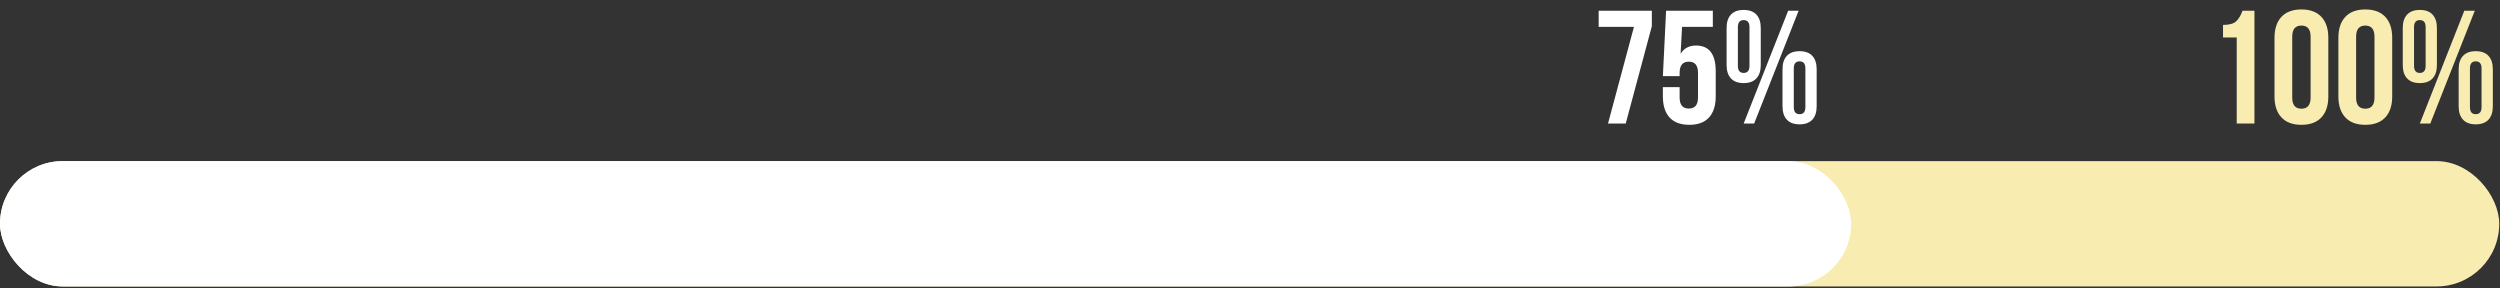
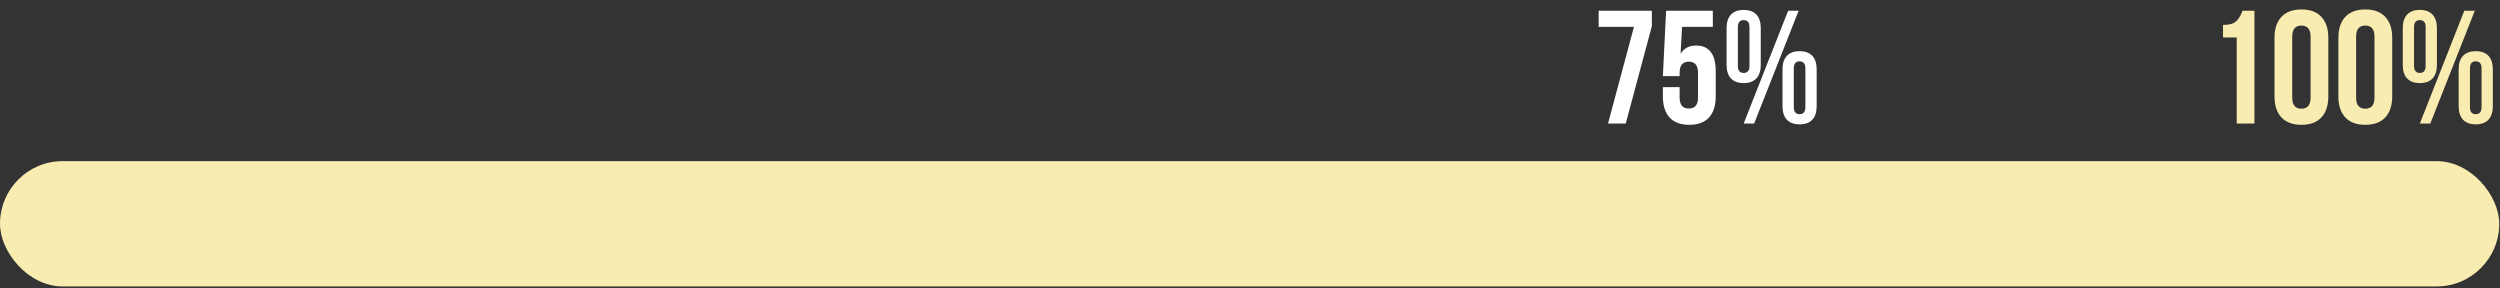
<svg xmlns="http://www.w3.org/2000/svg" width="425" height="49" viewBox="0 0 425 49" fill="none">
  <rect x="0" y="0" width="425" height="49" fill="#333333" stroke="none" />
  <rect y="27.391" width="424.87" height="21.304" rx="10.652" fill="#F8ECB1" />
-   <rect y="27.391" width="314.696" height="21.304" rx="10.652" fill="white" />
  <path d="M271.774 1.826H280.813V4.456L276.375 21H273.362L277.772 4.565H271.774V1.826ZM282.689 14.809H285.537V16.59C285.537 17.832 286.058 18.453 287.099 18.453C288.139 18.453 288.66 17.832 288.66 16.59V12.372C288.66 11.112 288.139 10.482 287.099 10.482C286.058 10.482 285.537 11.112 285.537 12.372V12.947H282.689L283.236 1.826H291.18V4.565H285.948L285.702 9.139C286.268 8.208 287.144 7.742 288.331 7.742C290.559 7.742 291.673 9.203 291.673 12.125V16.398C291.673 17.95 291.289 19.146 290.522 19.986C289.756 20.808 288.642 21.219 287.181 21.219C285.72 21.219 284.606 20.808 283.839 19.986C283.072 19.146 282.689 17.95 282.689 16.398V14.809ZM295.439 4.62V11.194C295.439 11.997 295.767 12.399 296.425 12.399C297.082 12.399 297.411 11.997 297.411 11.194V4.62C297.411 3.816 297.082 3.415 296.425 3.415C295.767 3.415 295.439 3.816 295.439 4.62ZM293.521 11.057V4.757C293.521 3.771 293.768 3.013 294.261 2.483C294.754 1.954 295.475 1.689 296.425 1.689C297.374 1.689 298.096 1.954 298.589 2.483C299.082 3.013 299.328 3.771 299.328 4.757V11.057C299.328 12.043 299.082 12.801 298.589 13.33C298.096 13.86 297.374 14.125 296.425 14.125C295.475 14.125 294.754 13.86 294.261 13.33C293.768 12.801 293.521 12.043 293.521 11.057ZM296.425 21L303.985 1.826H305.765L298.205 21H296.425ZM304.944 11.632V18.206C304.944 19.009 305.272 19.411 305.93 19.411C306.587 19.411 306.916 19.009 306.916 18.206V11.632C306.916 10.829 306.587 10.427 305.93 10.427C305.272 10.427 304.944 10.829 304.944 11.632ZM303.026 18.069V11.769C303.026 10.783 303.273 10.025 303.766 9.496C304.259 8.966 304.98 8.701 305.93 8.701C306.879 8.701 307.601 8.966 308.094 9.496C308.587 10.025 308.833 10.783 308.833 11.769V18.069C308.833 19.055 308.587 19.813 308.094 20.343C307.601 20.872 306.879 21.137 305.93 21.137C304.98 21.137 304.259 20.872 303.766 20.343C303.273 19.813 303.026 19.055 303.026 18.069Z" fill="white" />
  <path d="M377.915 6.373V4.236C378.956 4.236 379.695 4.036 380.133 3.634C380.572 3.232 380.937 2.629 381.229 1.826H383.256V21H380.243V6.373H377.915ZM389.679 6.236V16.59C389.679 17.85 390.199 18.48 391.24 18.48C392.281 18.48 392.802 17.85 392.802 16.59V6.236C392.802 4.976 392.281 4.346 391.24 4.346C390.199 4.346 389.679 4.976 389.679 6.236ZM386.666 16.398V6.428C386.666 4.894 387.059 3.707 387.844 2.867C388.629 2.027 389.761 1.607 391.24 1.607C392.719 1.607 393.852 2.027 394.637 2.867C395.422 3.707 395.815 4.894 395.815 6.428V16.398C395.815 17.932 395.422 19.119 394.637 19.959C393.852 20.799 392.719 21.219 391.24 21.219C389.761 21.219 388.629 20.799 387.844 19.959C387.059 19.119 386.666 17.932 386.666 16.398ZM400.539 6.236V16.59C400.539 17.85 401.06 18.48 402.1 18.48C403.141 18.48 403.662 17.85 403.662 16.59V6.236C403.662 4.976 403.141 4.346 402.1 4.346C401.06 4.346 400.539 4.976 400.539 6.236ZM397.526 16.398V6.428C397.526 4.894 397.919 3.707 398.704 2.867C399.489 2.027 400.621 1.607 402.1 1.607C403.58 1.607 404.712 2.027 405.497 2.867C406.282 3.707 406.675 4.894 406.675 6.428V16.398C406.675 17.932 406.282 19.119 405.497 19.959C404.712 20.799 403.58 21.219 402.1 21.219C400.621 21.219 399.489 20.799 398.704 19.959C397.919 19.119 397.526 17.932 397.526 16.398ZM410.386 4.62V11.194C410.386 11.997 410.715 12.399 411.372 12.399C412.029 12.399 412.358 11.997 412.358 11.194V4.62C412.358 3.816 412.029 3.415 411.372 3.415C410.715 3.415 410.386 3.816 410.386 4.62ZM408.469 11.057V4.757C408.469 3.771 408.715 3.013 409.208 2.483C409.701 1.954 410.422 1.689 411.372 1.689C412.322 1.689 413.043 1.954 413.536 2.483C414.029 3.013 414.275 3.771 414.275 4.757V11.057C414.275 12.043 414.029 12.801 413.536 13.33C413.043 13.86 412.322 14.125 411.372 14.125C410.422 14.125 409.701 13.86 409.208 13.33C408.715 12.801 408.469 12.043 408.469 11.057ZM411.372 21L418.932 1.826H420.712L413.152 21H411.372ZM419.891 11.632V18.206C419.891 19.009 420.219 19.411 420.877 19.411C421.534 19.411 421.863 19.009 421.863 18.206V11.632C421.863 10.829 421.534 10.427 420.877 10.427C420.219 10.427 419.891 10.829 419.891 11.632ZM417.973 18.069V11.769C417.973 10.783 418.22 10.025 418.713 9.496C419.206 8.966 419.927 8.701 420.877 8.701C421.826 8.701 422.548 8.966 423.041 9.496C423.534 10.025 423.78 10.783 423.78 11.769V18.069C423.78 19.055 423.534 19.813 423.041 20.343C422.548 20.872 421.826 21.137 420.877 21.137C419.927 21.137 419.206 20.872 418.713 20.343C418.22 19.813 417.973 19.055 417.973 18.069Z" fill="#F8ECB1" />
</svg>